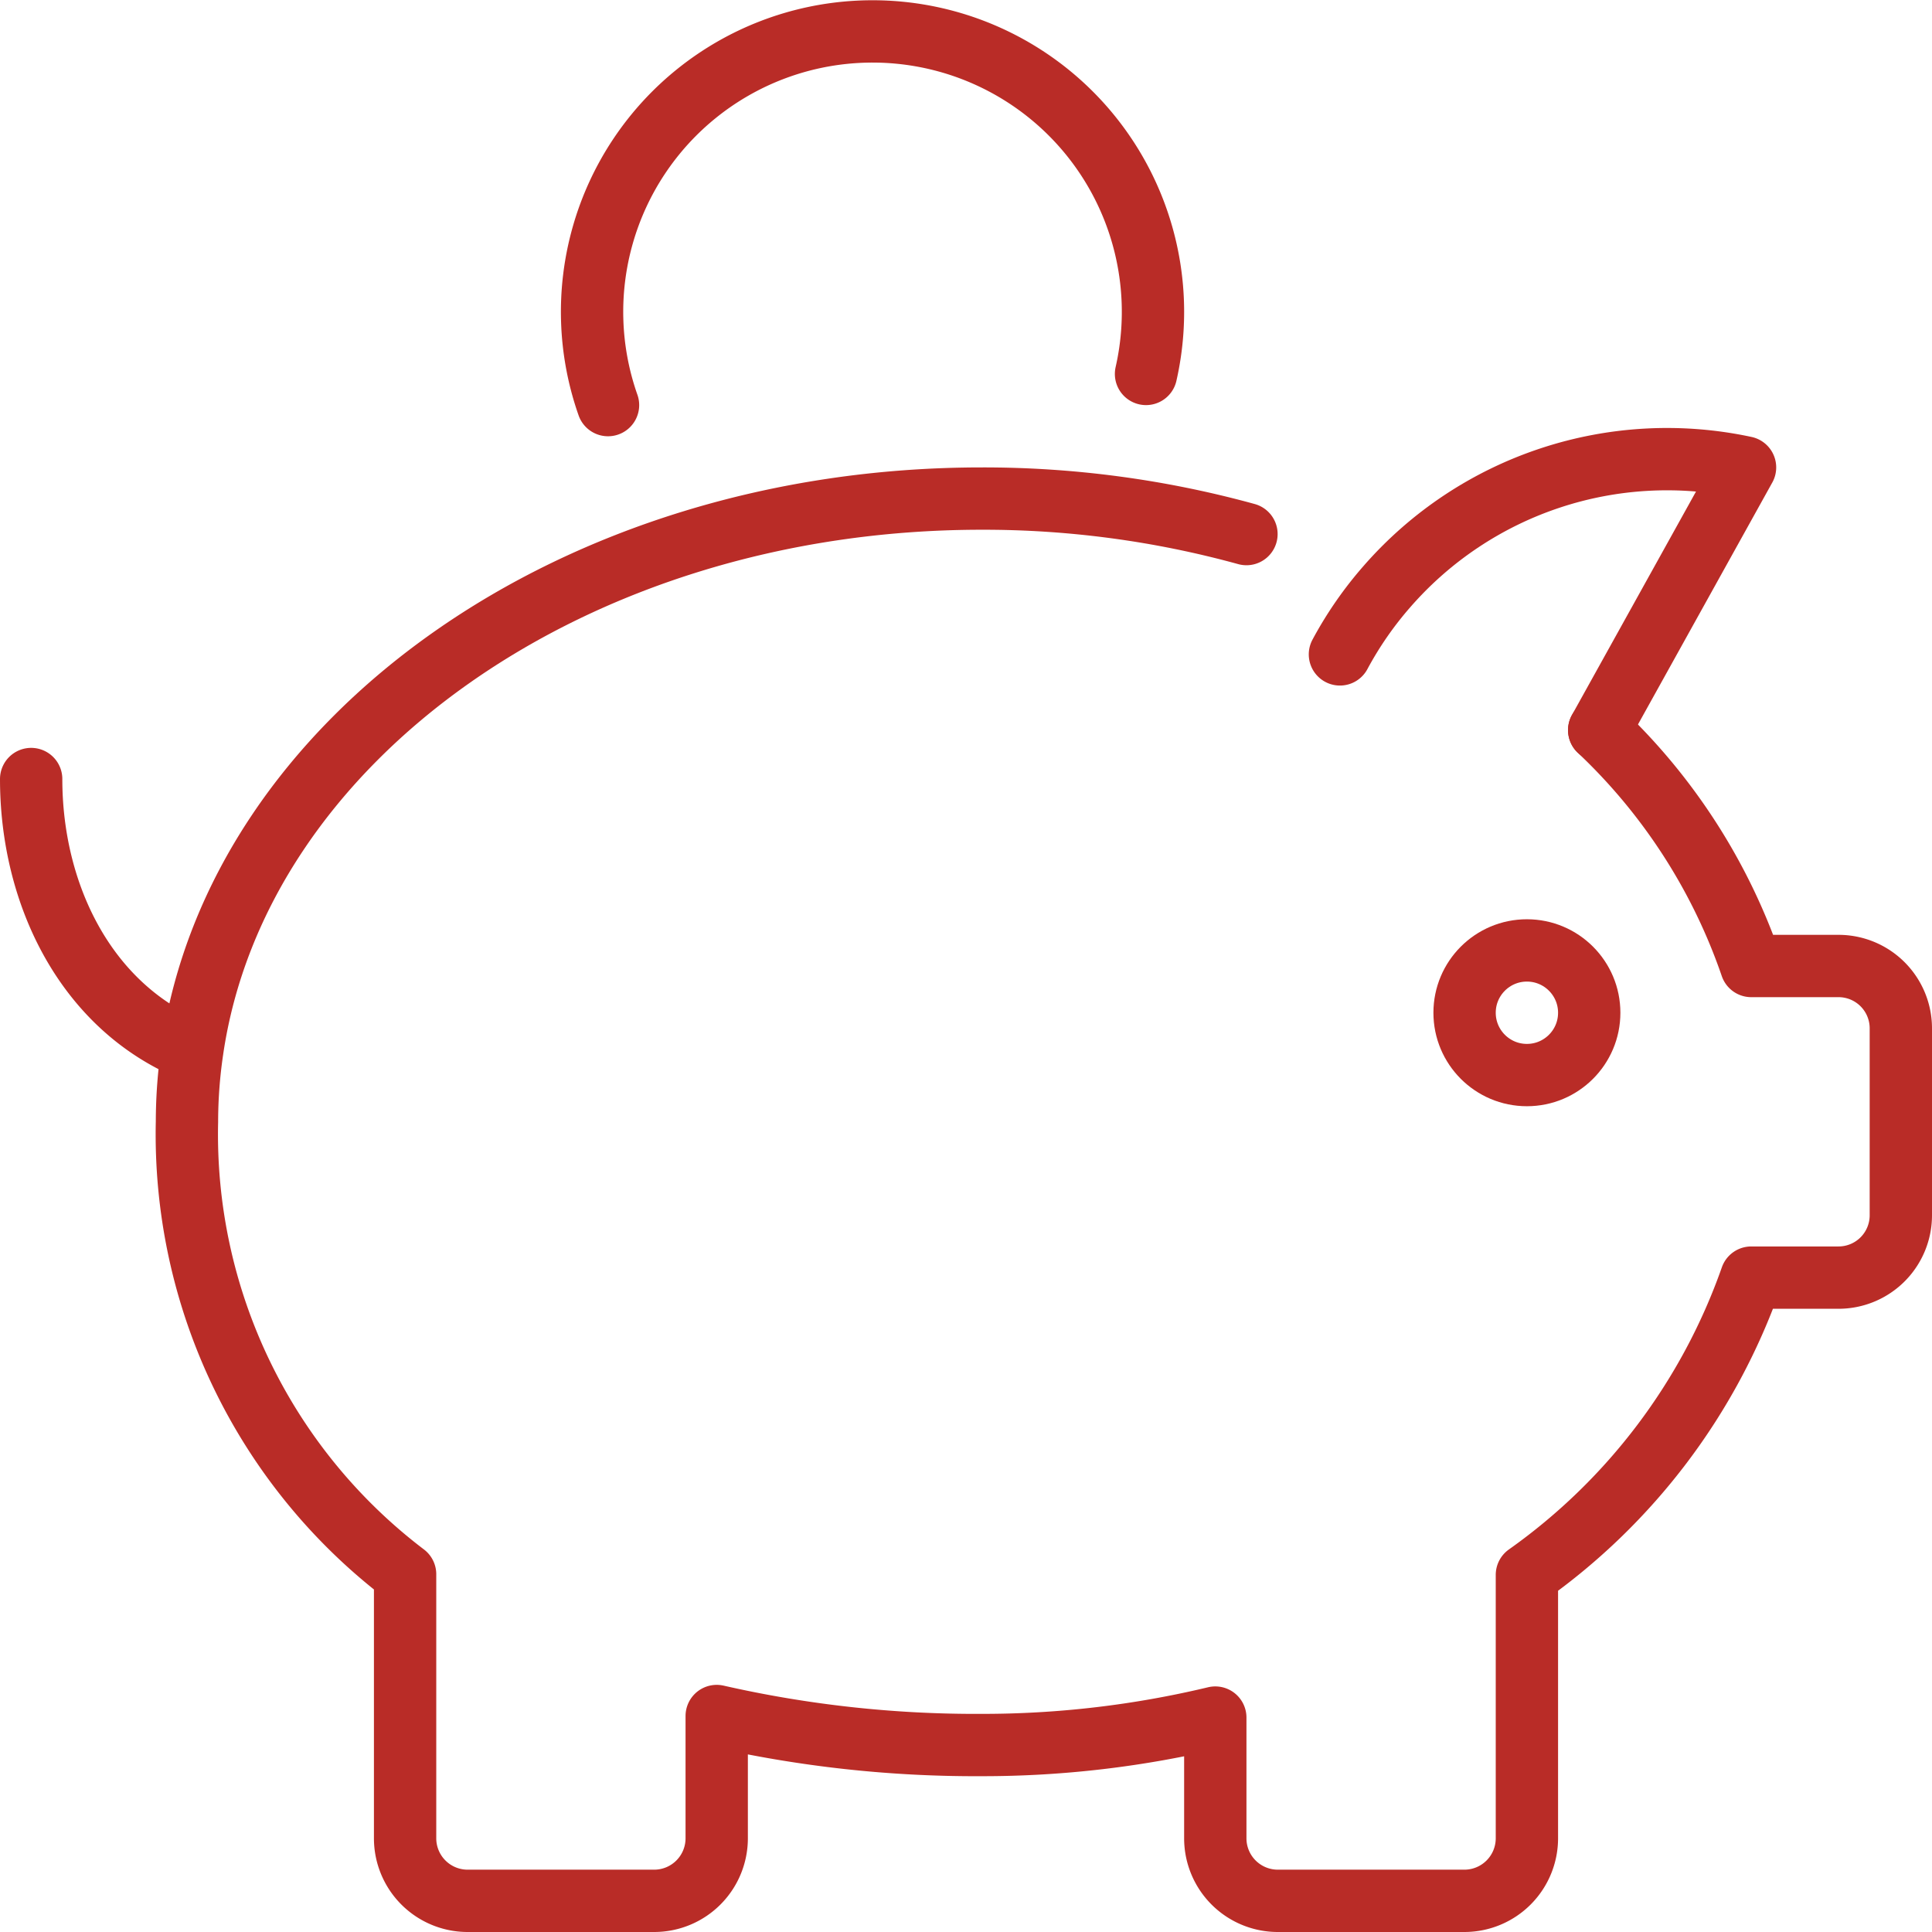
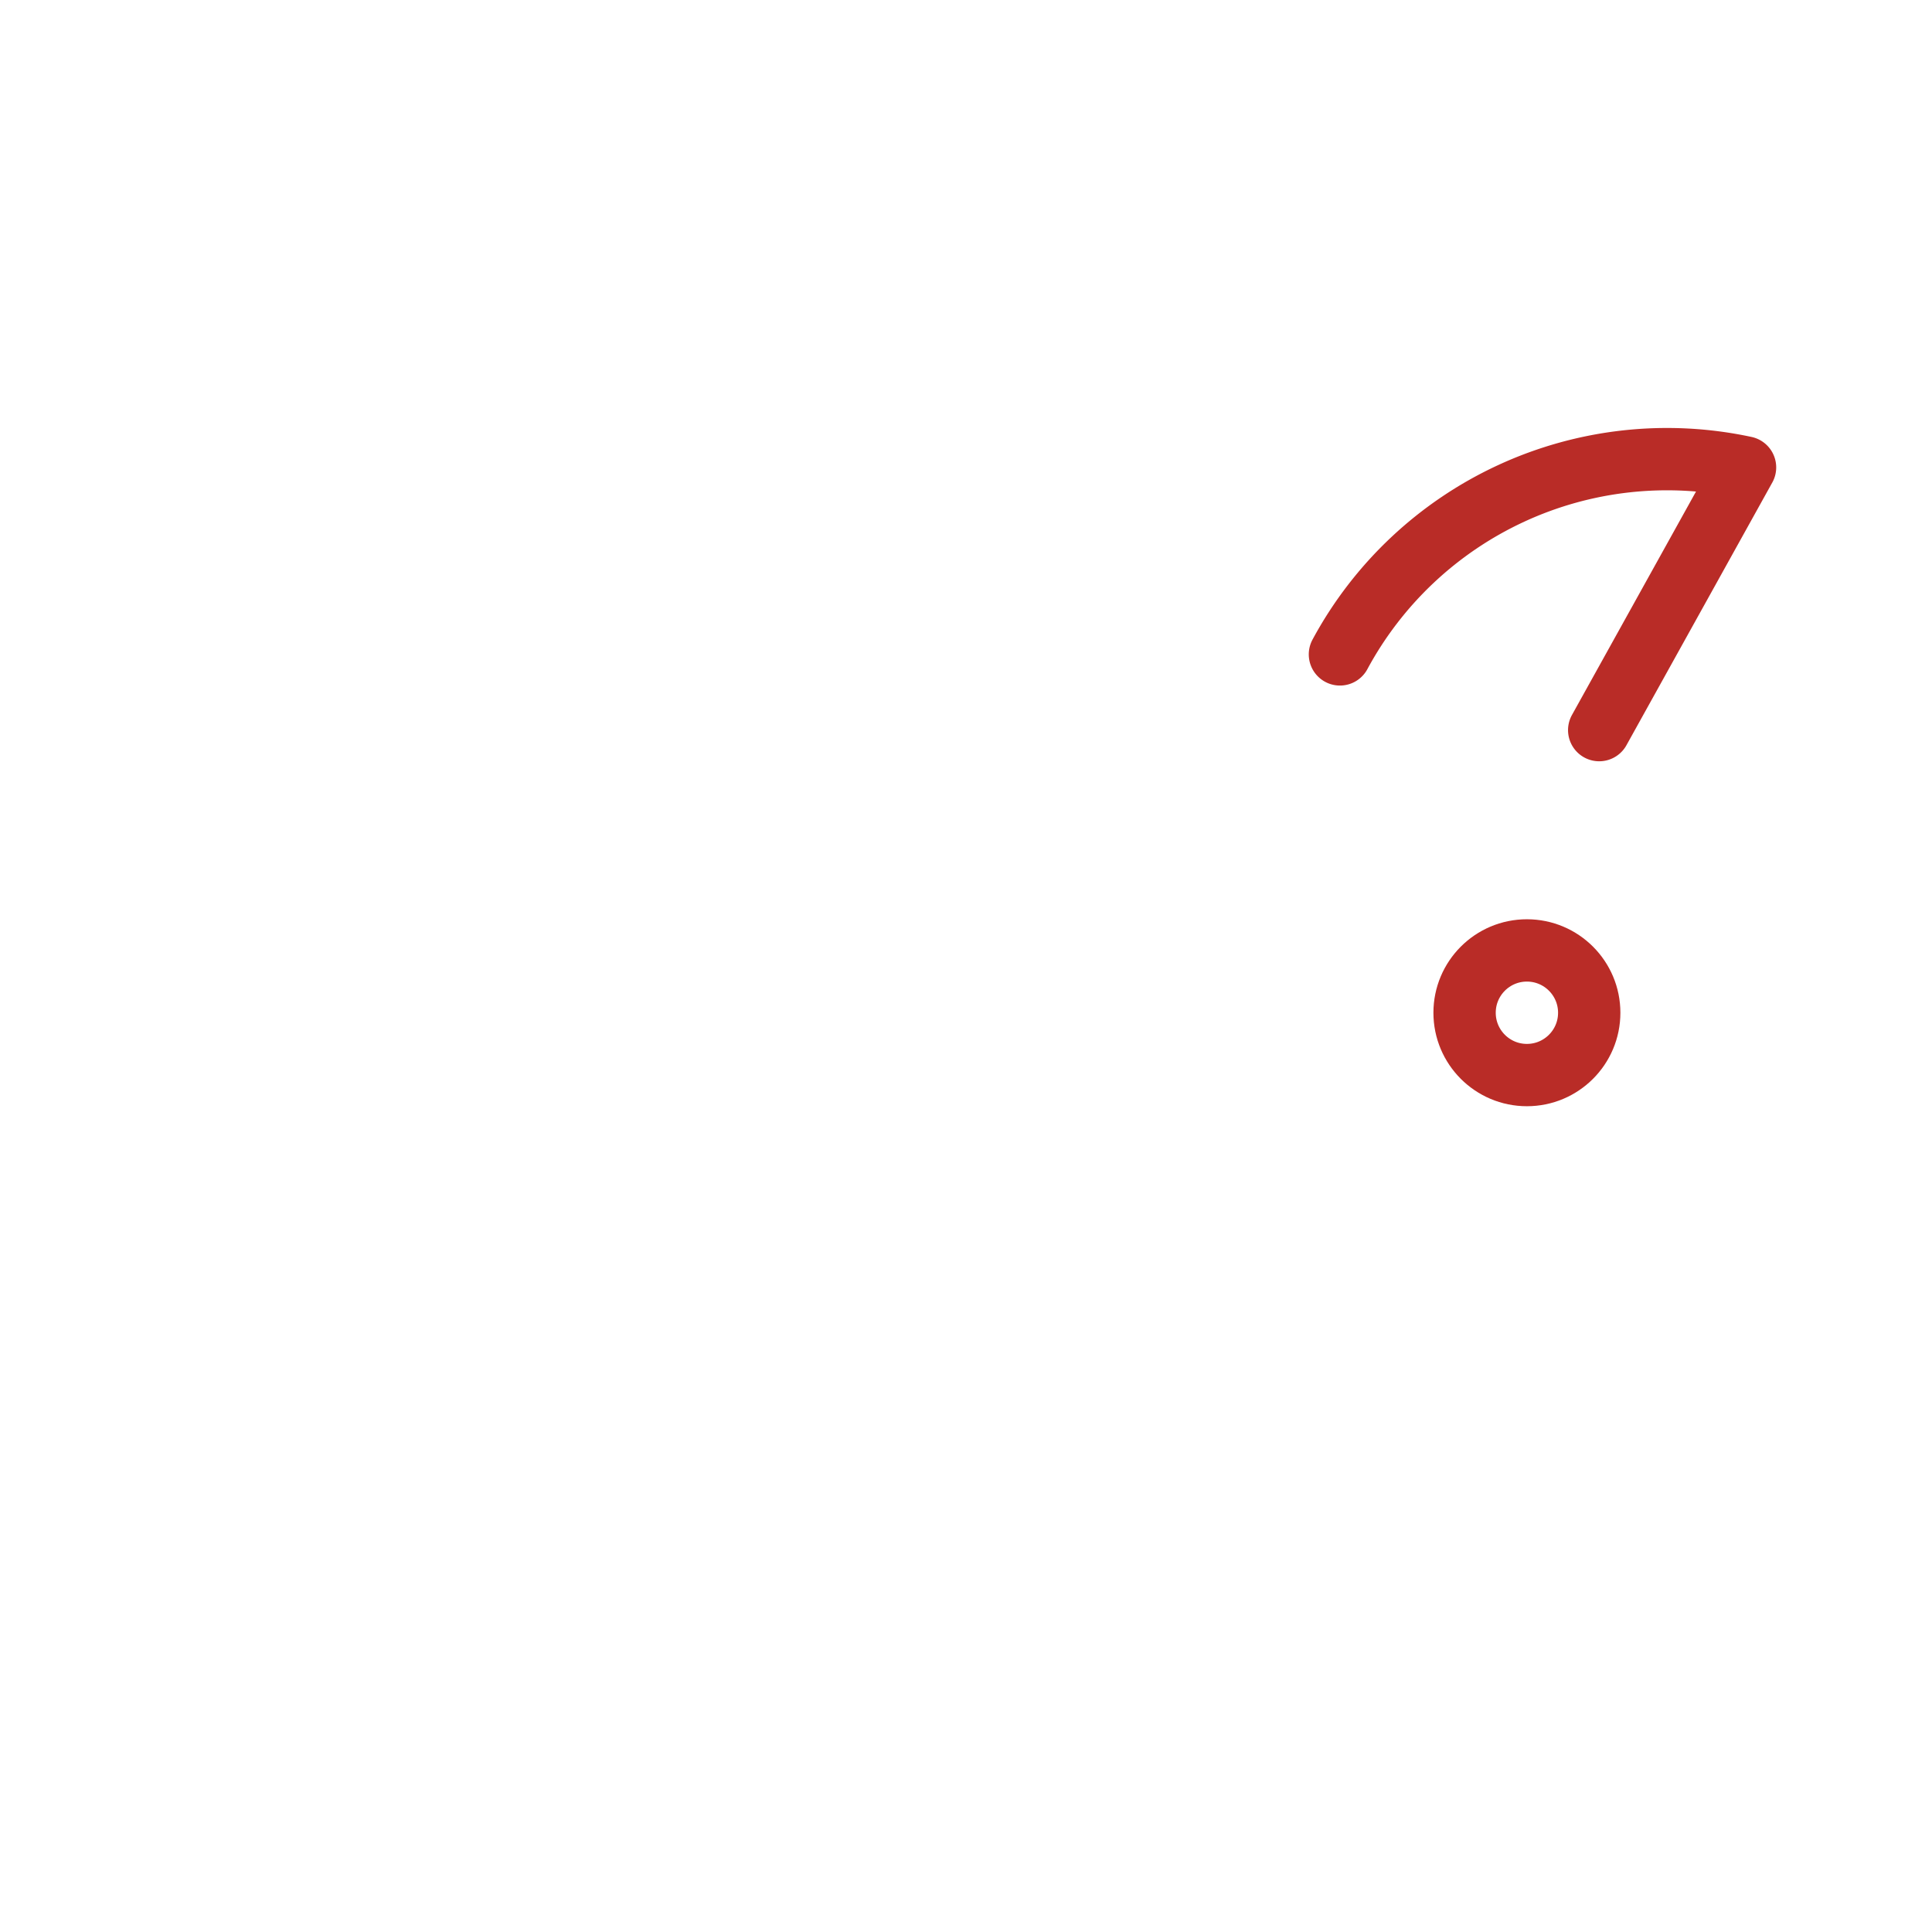
<svg xmlns="http://www.w3.org/2000/svg" width="62" height="62" viewBox="0 0 62 62">
  <defs>
    <clipPath id="a">
      <path fill="none" stroke="#b92c27" stroke-width="2" d="M0 0h62v62H0z" />
    </clipPath>
  </defs>
  <g clip-path="url(#a)" fill="none" stroke="#b92c27" stroke-width="2">
-     <path d="M43 21a11.7 11.7 0 011.52-2.19A11.926 11.926 0 0156 15l-4.68 8.43" stroke-linecap="round" stroke-linejoin="round" />
-     <path d="M40 17.139A31.787 31.787 0 0031.5 16C18.41 16 7.62 23.74 6.17 33.709A15.833 15.833 0 006 36a17.725 17.725 0 007 14.52V59a2.007 2.007 0 002 2h6a2.007 2.007 0 002-2v-3.931a37.533 37.533 0 008.5.931 32.1 32.1 0 007.5-.881V59a2.007 2.007 0 002 2h6a2.007 2.007 0 002-2v-8.46A19.683 19.683 0 0056.2 41H59a2 2 0 002-2v-6a2 2 0 00-2-2h-2.8a18.8 18.8 0 00-4.88-7.57M1 25c0 3.71 1.76 7.32 5.17 8.71M36.777 12a9 9 0 10-17.265 1" stroke-linecap="round" stroke-linejoin="round" />
+     <path d="M43 21A11.926 11.926 0 0156 15l-4.68 8.43" stroke-linecap="round" stroke-linejoin="round" />
    <circle cx="2" cy="2" r="2" transform="translate(47 30.5)" stroke-miterlimit="10" />
  </g>
</svg>